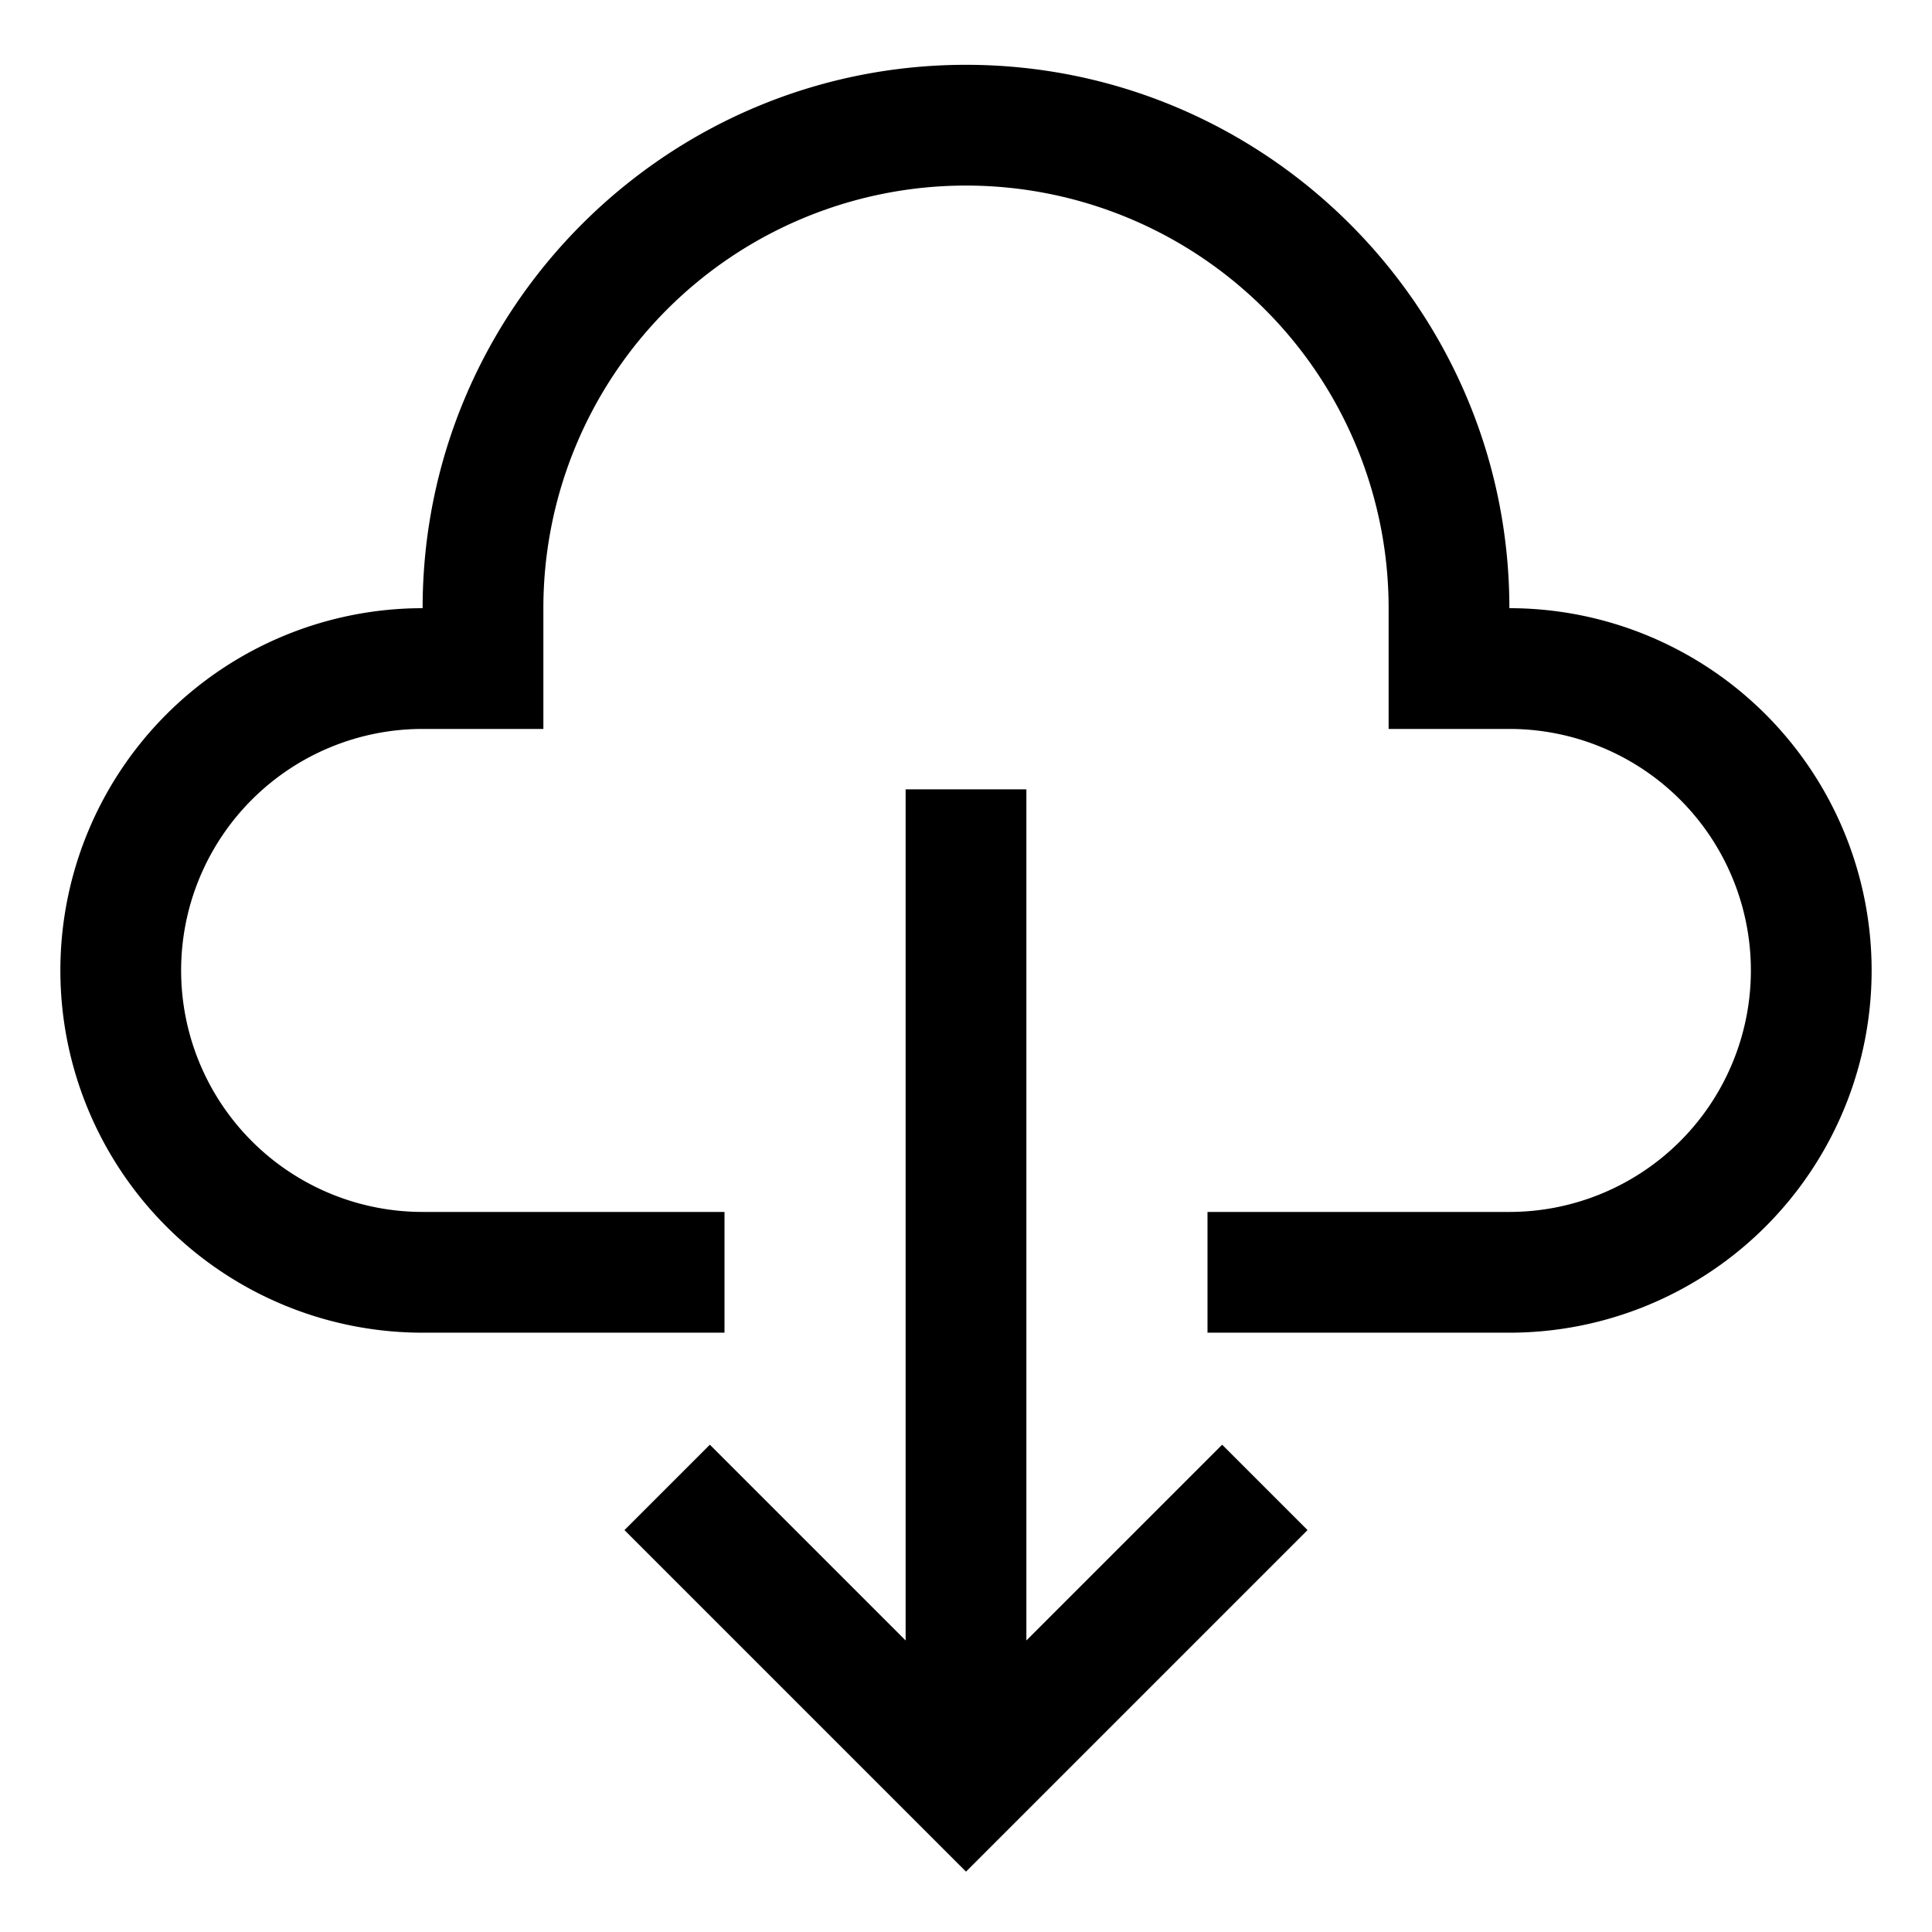
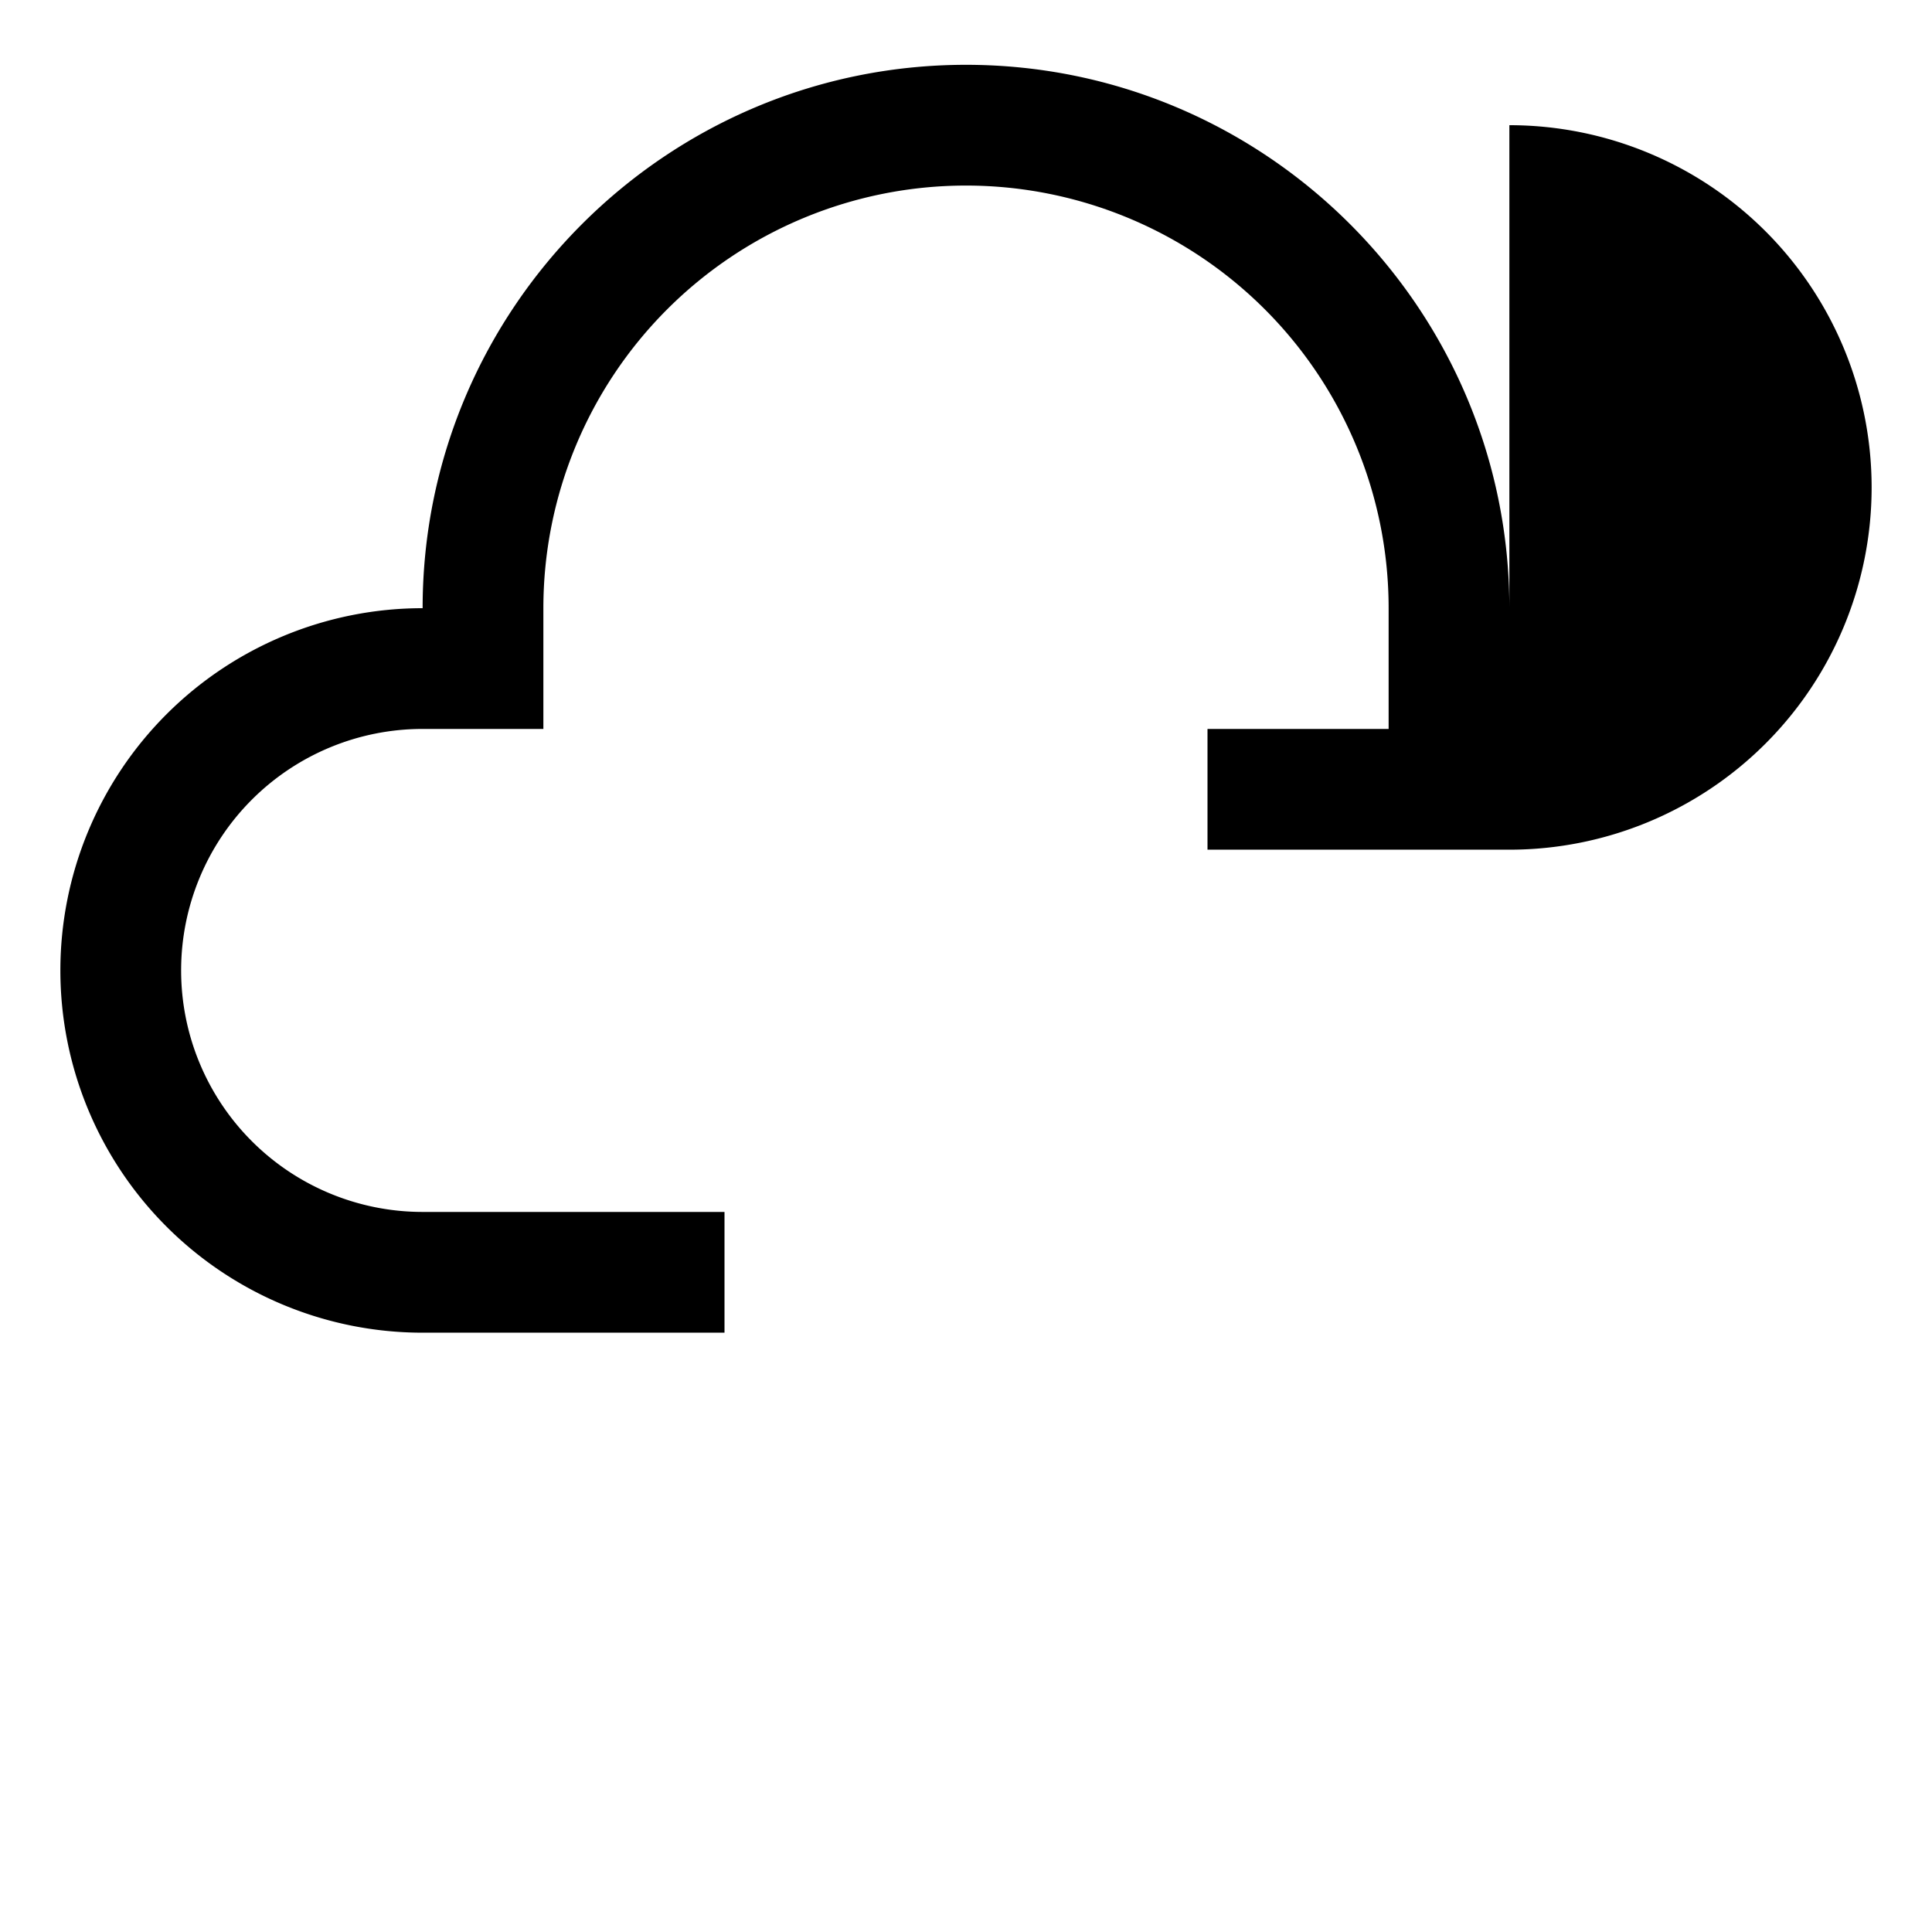
<svg xmlns="http://www.w3.org/2000/svg" width="800px" height="800px" viewBox="0 0 512 512">
-   <polygon fill="#000000" points="272 434.744 272 209.176 240 209.176 240 434.744 188.118 382.862 165.49 405.489 256 496 346.51 405.489 323.882 382.862 272 434.744" class="ci-primary" />
-   <path fill="#000000" d="M400,161.176c0-79.4-64.6-144-144-144s-144,64.6-144,144a96,96,0,0,0,0,192h80v-32H112a64,64,0,0,1,0-128h32v-32a112,112,0,0,1,224,0v32h32a64,64,0,0,1,0,128H320v32h80a96,96,0,0,0,0-192Z" class="ci-primary" />
+   <path fill="#000000" d="M400,161.176c0-79.4-64.6-144-144-144s-144,64.6-144,144a96,96,0,0,0,0,192h80v-32H112a64,64,0,0,1,0-128h32v-32a112,112,0,0,1,224,0v32h32H320v32h80a96,96,0,0,0,0-192Z" class="ci-primary" />
</svg>